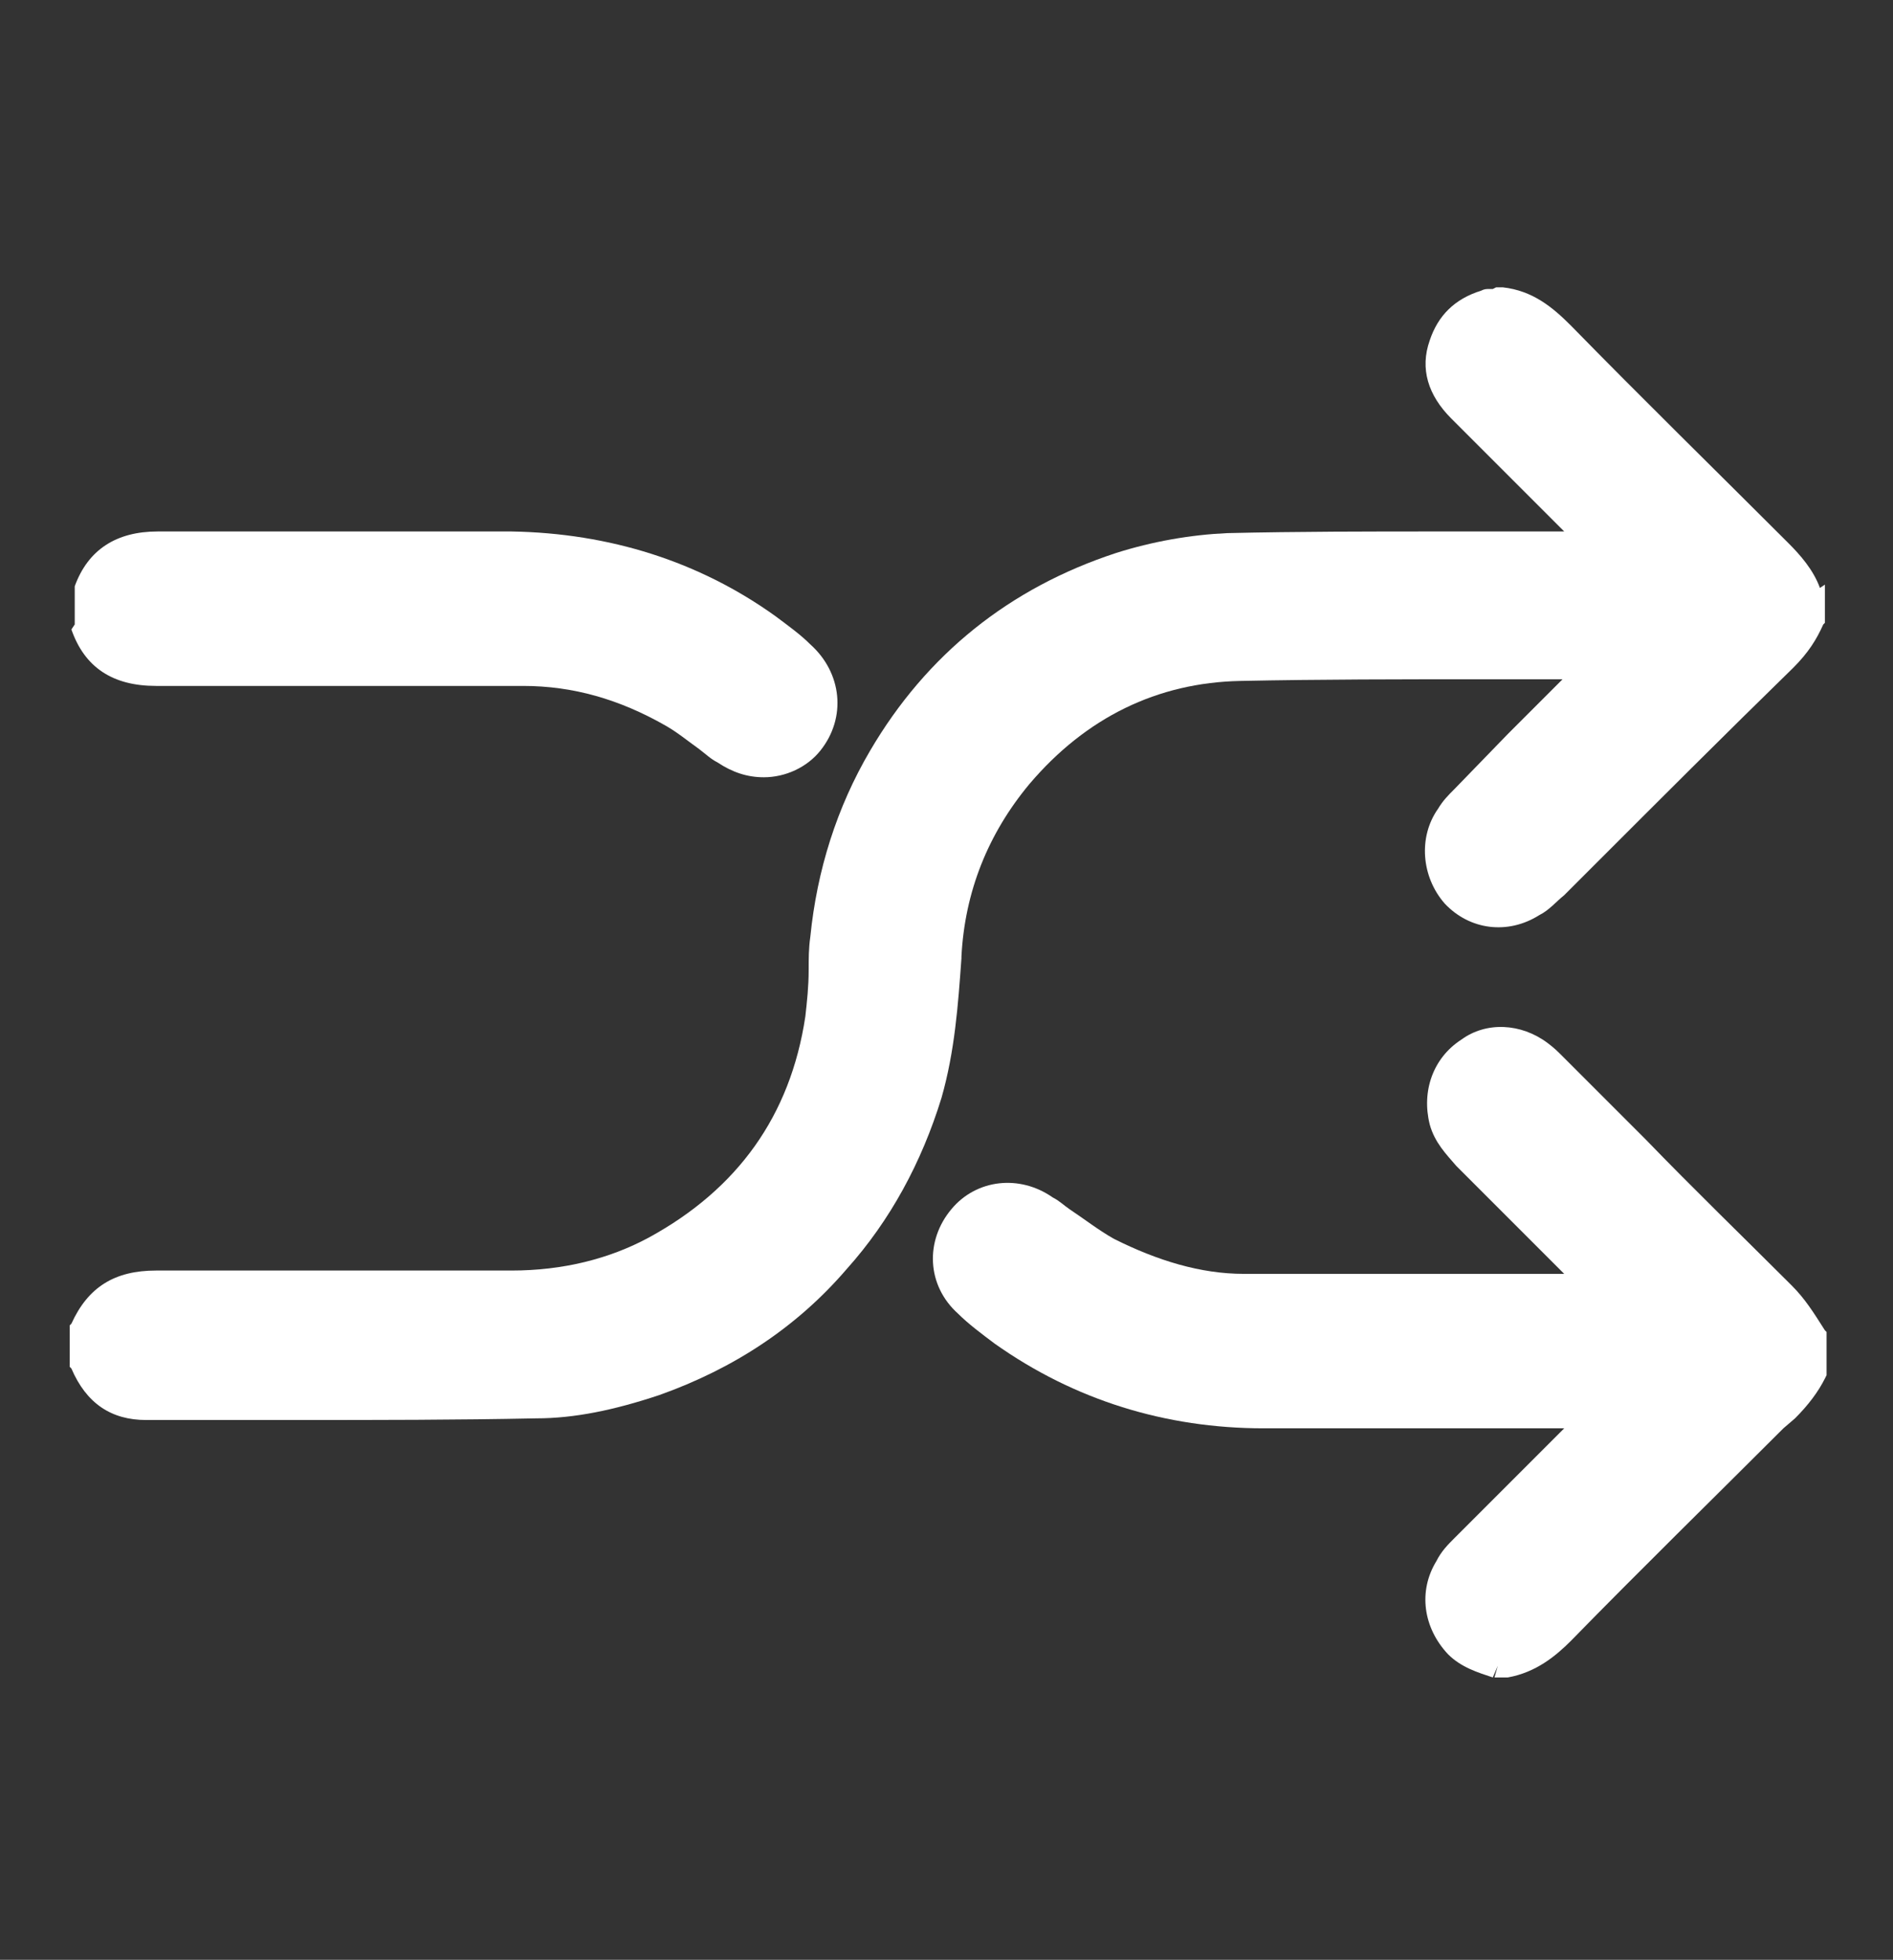
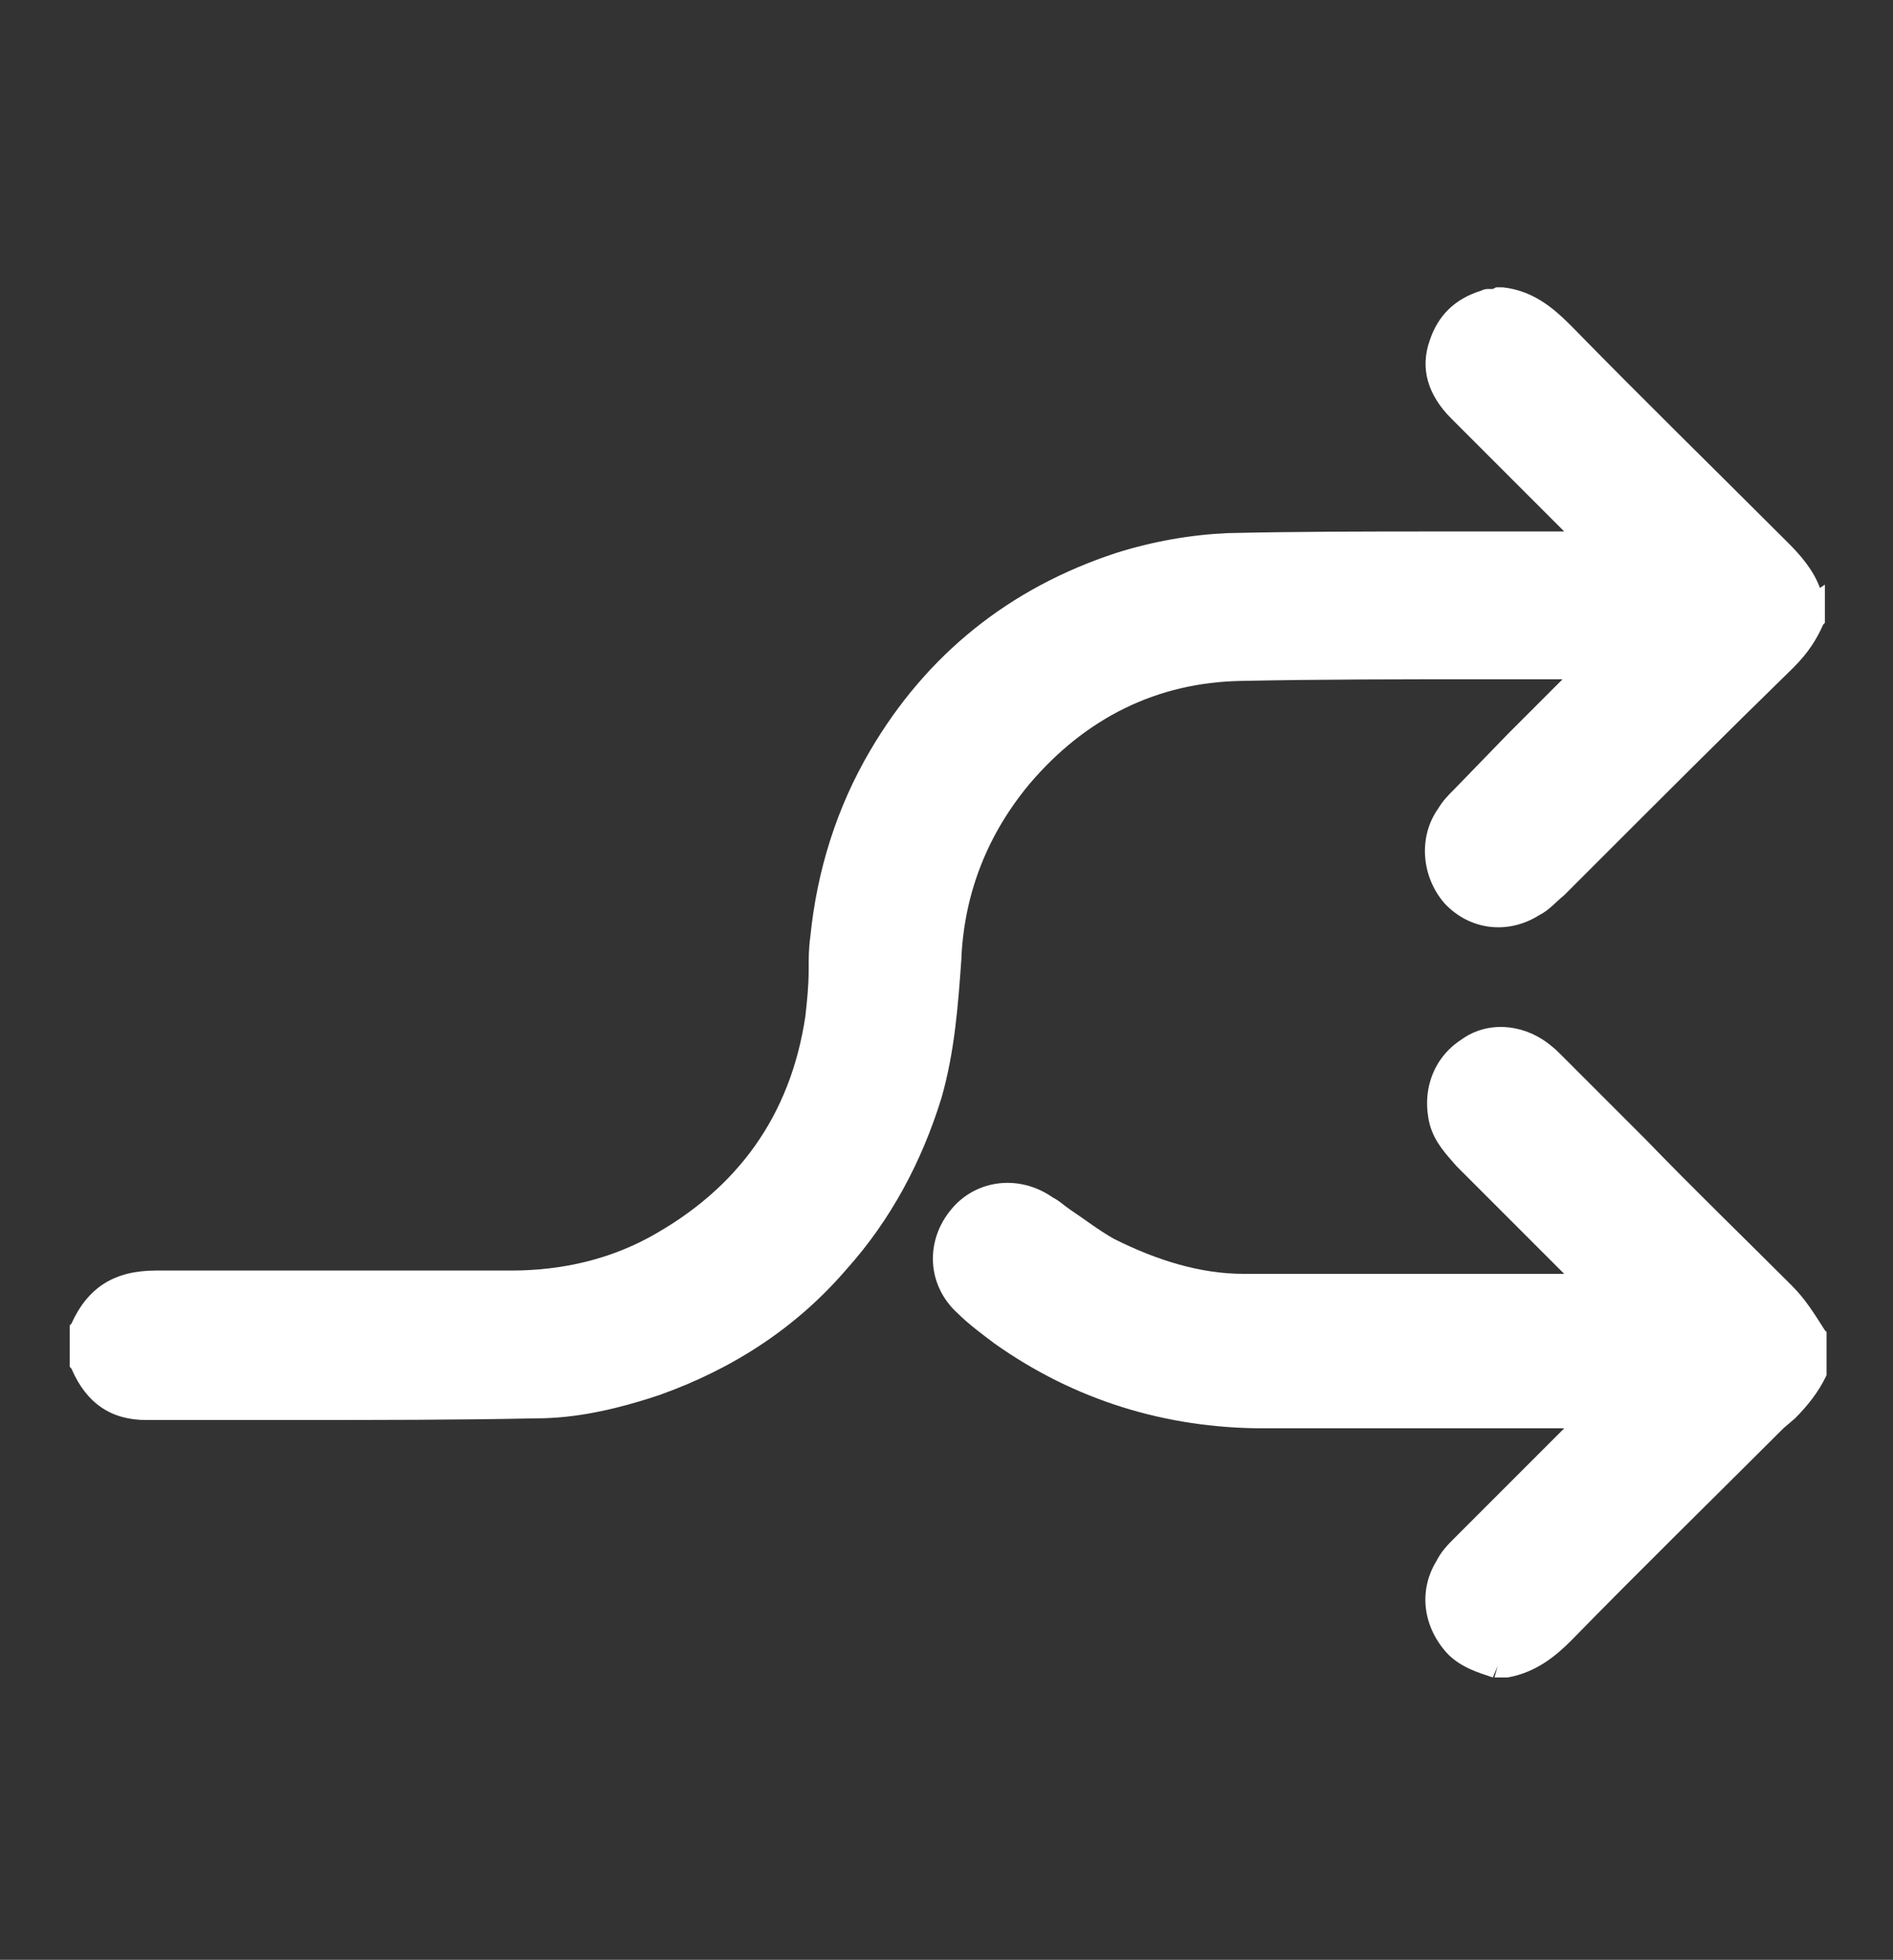
<svg xmlns="http://www.w3.org/2000/svg" version="1.0" id="Calque_1" x="0px" y="0px" viewBox="0 0 114 118" style="enable-background:new 0 0 114 118;" xml:space="preserve">
  <rect x="0" y="0" width="114" height="118" fill="#333333" stroke="none" />
  <style type="text/css">
	.st0{fill:none;}
	.st1{fill:#ffffff;}
</style>
  <g>
-     <path class="st0" d="M108.9,37.7c0,14.1,0,28.3,0,42.4c-0.4-0.8-1-1.5-1.6-2.2c-4.6-4.6-9.1-9.1-13.7-13.7   c-0.3-0.3-0.6-0.6-0.9-0.8c-1.3-1-3.1-1.1-4.4-0.2c-1.4,1-2,2.6-1.6,4.3c0.2,0.9,0.8,1.5,1.5,2.2c2.3,2.3,4.5,4.5,6.8,6.8   c0.3,0.3,0.6,0.5,0.7,0.9c-0.2,0-0.4,0.1-0.5,0.1c-6.8,0-13.6,0.1-20.4,0c-2.9,0-5.6-0.9-8.1-2.2c-1.3-0.7-2.5-1.7-3.7-2.6   c-1.7-1.2-3.9-1-5.1,0.5c-1.4,1.6-1.2,3.8,0.3,5.3c0.7,0.6,1.4,1.2,2.1,1.7c4.7,3.4,10,5,15.8,4.9c6.2,0,12.4,0,18.6,0   c0.4,0,0.7-0.1,1.1,0.1c-0.1,0.4-0.4,0.6-0.7,0.9c-2.3,2.3-4.6,4.6-6.9,6.9c-0.4,0.4-0.8,0.8-1,1.2c-0.9,1.5-0.7,3.4,0.6,4.7   c0.7,0.7,1.5,0.9,2.4,1.2c-28.3,0-56.7,0-85,0c0-5.9,0-11.8,0-17.7C5.8,84,7,85,8.8,85c7.8,0,15.7,0,23.5,0c2.4,0,4.8-0.6,7.1-1.4   c4.3-1.5,8-4,11-7.4c2.6-2.9,4.4-6.3,5.5-10c0.8-2.7,1-5.5,1.1-8.3c0.2-4.1,1.7-7.7,4.3-10.8c3.5-4,7.9-6.3,13.3-6.4   c6.8-0.1,13.5,0,20.3,0c0.2,0,0.5-0.1,0.6,0.2c-0.1,0.3-0.4,0.5-0.7,0.8c-2.3,2.3-4.6,4.6-6.9,6.9c-0.3,0.3-0.7,0.7-0.9,1.1   c-1,1.5-0.9,3.5,0.4,4.8c1.2,1.3,3.2,1.6,4.7,0.6c0.5-0.3,0.9-0.7,1.3-1.1c4.6-4.6,9.1-9.1,13.7-13.7   C108,39.3,108.6,38.6,108.9,37.7z" fill="#000000" />
    <path class="st0" d="M5,80.1C5,66,5,51.8,5,37.7c0.8,2.1,2.3,2.9,4.4,2.9c0.3,0,0.7,0,1,0c7,0,14,0,21,0c3.2,0,6.2,0.9,9,2.5   c1.1,0.7,2.1,1.5,3.1,2.3c1.7,1.2,4,0.9,5.2-0.6c1.3-1.6,1.1-3.9-0.5-5.4c-0.7-0.6-1.4-1.1-2.1-1.6c-4.6-3.3-9.8-4.9-15.5-4.9   c-7.1-0.1-14.2,0-21.3,0c-2.1,0-3.6,0.9-4.3,2.8C5,29.8,5,23.9,5,18c28.4,0,56.8,0,85.2,0c-0.3,0.2-0.6,0.1-0.9,0.2   c-1.3,0.4-2.2,1.2-2.6,2.5c-0.5,1.6,0,2.9,1.1,4c2.4,2.4,4.8,4.8,7.2,7.3c0.2,0.2,0.6,0.4,0.6,0.8c-0.4,0.1-0.9,0.1-1.3,0.1   c-6.8,0.1-13.7-0.2-20.5,0.1c-2.2,0.1-4.4,0.5-6.5,1.2c-6.2,2.1-11,5.9-14.4,11.6c-2,3.4-3.2,7-3.5,10.9c-0.2,1.6-0.1,3.2-0.3,4.9   c-1,6.3-4.3,10.9-9.8,13.9c-2.7,1.5-5.6,2.1-8.7,2.1c-7.1,0-14.2,0-21.3,0C7.3,77.4,5.9,78.2,5,80.1z" fill="#000000" />
    <g>
      <path class="st1" d="M109.6,35.4c-0.4-1.1-1.2-2-1.9-2.7c-4.4-4.4-8.8-8.7-13.1-13.1c-1.1-1.1-2.3-2.1-4.1-2.3l-0.4,0l-0.2,0.1    c0,0-0.1,0-0.2,0c-0.2,0-0.3,0-0.5,0.1c-1.6,0.5-2.6,1.5-3.1,3c-0.6,1.7-0.1,3.3,1.3,4.7c1.2,1.2,2.5,2.5,3.7,3.7    c1,1,2.1,2.1,3.1,3.1c-2.5,0-5,0-7.5,0c-4.2,0-8.5,0-12.8,0.1c-2.2,0.1-4.5,0.5-6.7,1.2c-6.4,2.1-11.4,6.1-14.8,11.9    c-2,3.4-3.2,7.2-3.6,11.2c-0.1,0.7-0.1,1.3-0.1,2c0,1-0.1,1.9-0.2,2.8c-0.9,6-4.1,10.4-9.4,13.3c-2.4,1.3-5.2,2-8.3,2    c-7,0-14.2,0-21.3,0c0,0,0,0-0.1,0c-2.5,0-4.1,1-5.1,3.2l-0.1,0.1l0,2.5l0.1,0.1c0.9,2.1,2.4,3.1,4.5,3.1l4.3,0c1.6,0,3.2,0,4.8,0    c4.8,0,9.6,0,14.4-0.1c2.3,0,4.7-0.5,7.4-1.4c4.5-1.6,8.3-4.1,11.3-7.6c2.6-2.9,4.5-6.4,5.7-10.3c0.8-2.8,1-5.6,1.2-8.4l0-0.1    c0.2-3.9,1.6-7.4,4.1-10.4c3.4-4,7.7-6.1,12.7-6.2c4.8-0.1,9.7-0.1,14.5-0.1c1.6,0,3.3,0,4.9,0c-1.1,1.1-2.2,2.2-3.3,3.3l-3.2,3.3    c-0.4,0.4-0.7,0.7-1,1.2c-1.2,1.7-1,4.1,0.4,5.7c1.5,1.6,3.8,1.9,5.7,0.7c0.6-0.3,1-0.8,1.5-1.2l1.7-1.7c4-4,8-8,12.1-12    c0.9-0.9,1.4-1.7,1.8-2.6l0.1-0.1v-2.3L109.6,35.4z" fill="#000000" />
      <path class="st1" d="M107.9,77.4c-2.9-2.9-5.9-5.8-8.8-8.8l-5-5c-0.3-0.3-0.5-0.5-0.9-0.8c-1.6-1.2-3.7-1.3-5.2-0.2    c-1.7,1.1-2.4,3.1-1.9,5.1c0.3,1.1,1,1.8,1.6,2.5l2.8,2.8c1.2,1.2,2.5,2.5,3.7,3.7c-1.6,0-3.1,0-4.7,0c-4.8,0-9.8,0-14.6,0    c-2.6,0-5.2-0.8-7.8-2.1c-0.9-0.5-1.8-1.2-2.7-1.8c-0.3-0.2-0.6-0.5-1-0.7c-2-1.4-4.6-1.1-6.1,0.7c-1.6,1.9-1.5,4.6,0.4,6.3    c0.6,0.6,1.4,1.2,2.2,1.8c4.8,3.4,10.3,5.1,16.2,5.1c4.9,0,9.7,0,14.6,0l3.5,0c-2.2,2.2-4.4,4.4-6.6,6.6c-0.4,0.4-0.8,0.8-1.1,1.4    c-1.1,1.8-0.8,4,0.7,5.6c0.8,0.8,1.8,1.1,2.7,1.4l0.3-0.7l0,0l-0.2,0.7l0.7,0l0.1,0c1.7-0.3,2.9-1.3,3.8-2.2    c4.2-4.3,8.6-8.6,12.8-12.8l0.7-0.6c0.8-0.8,1.4-1.6,1.8-2.4l0.1-0.2v-2.6l-0.1-0.1C109.2,79,108.7,78.2,107.9,77.4z" fill="#000000" />
-       <path class="st1" d="M4.3,37.9c0.8,2.3,2.5,3.4,5.1,3.4c0.2,0,0.4,0,0.7,0l6.2,0c5.1,0,10.1,0,15.2,0c3,0,5.8,0.8,8.6,2.4    c0.7,0.4,1.3,0.9,2,1.4c0.4,0.3,0.7,0.6,1.1,0.8c0.9,0.6,1.8,0.9,2.8,0.9c1.3,0,2.6-0.6,3.4-1.6c1.6-2,1.3-4.7-0.6-6.4    c-0.6-0.6-1.3-1.1-2.1-1.7c-4.6-3.3-10-5-15.9-5.1c-5.1,0-10.2,0-15.2,0c-2,0-4.1,0-6.1,0c-2.5,0-4.2,1.1-5,3.3l0,0.1l0,2.2    L4.3,37.9z" fill="#000000" />
    </g>
-     <path class="st0" d="M90.5,100c1.4-0.2,2.4-1,3.4-2c4.5-4.5,9-9,13.5-13.5c0.7-0.7,1.2-1.3,1.6-2.2c0,5.9,0,11.8,0,17.7   C102.8,100,96.6,100,90.5,100z" fill="#000000" />
-     <path class="st0" d="M108.9,35.6c-0.4-1-1-1.7-1.8-2.5c-4.4-4.4-8.8-8.7-13.1-13.1c-1-1-2.1-1.9-3.6-2.1c6.2,0,12.3,0,18.5,0   C108.9,23.9,108.9,29.8,108.9,35.6z" fill="#000000" />
  </g>
</svg>